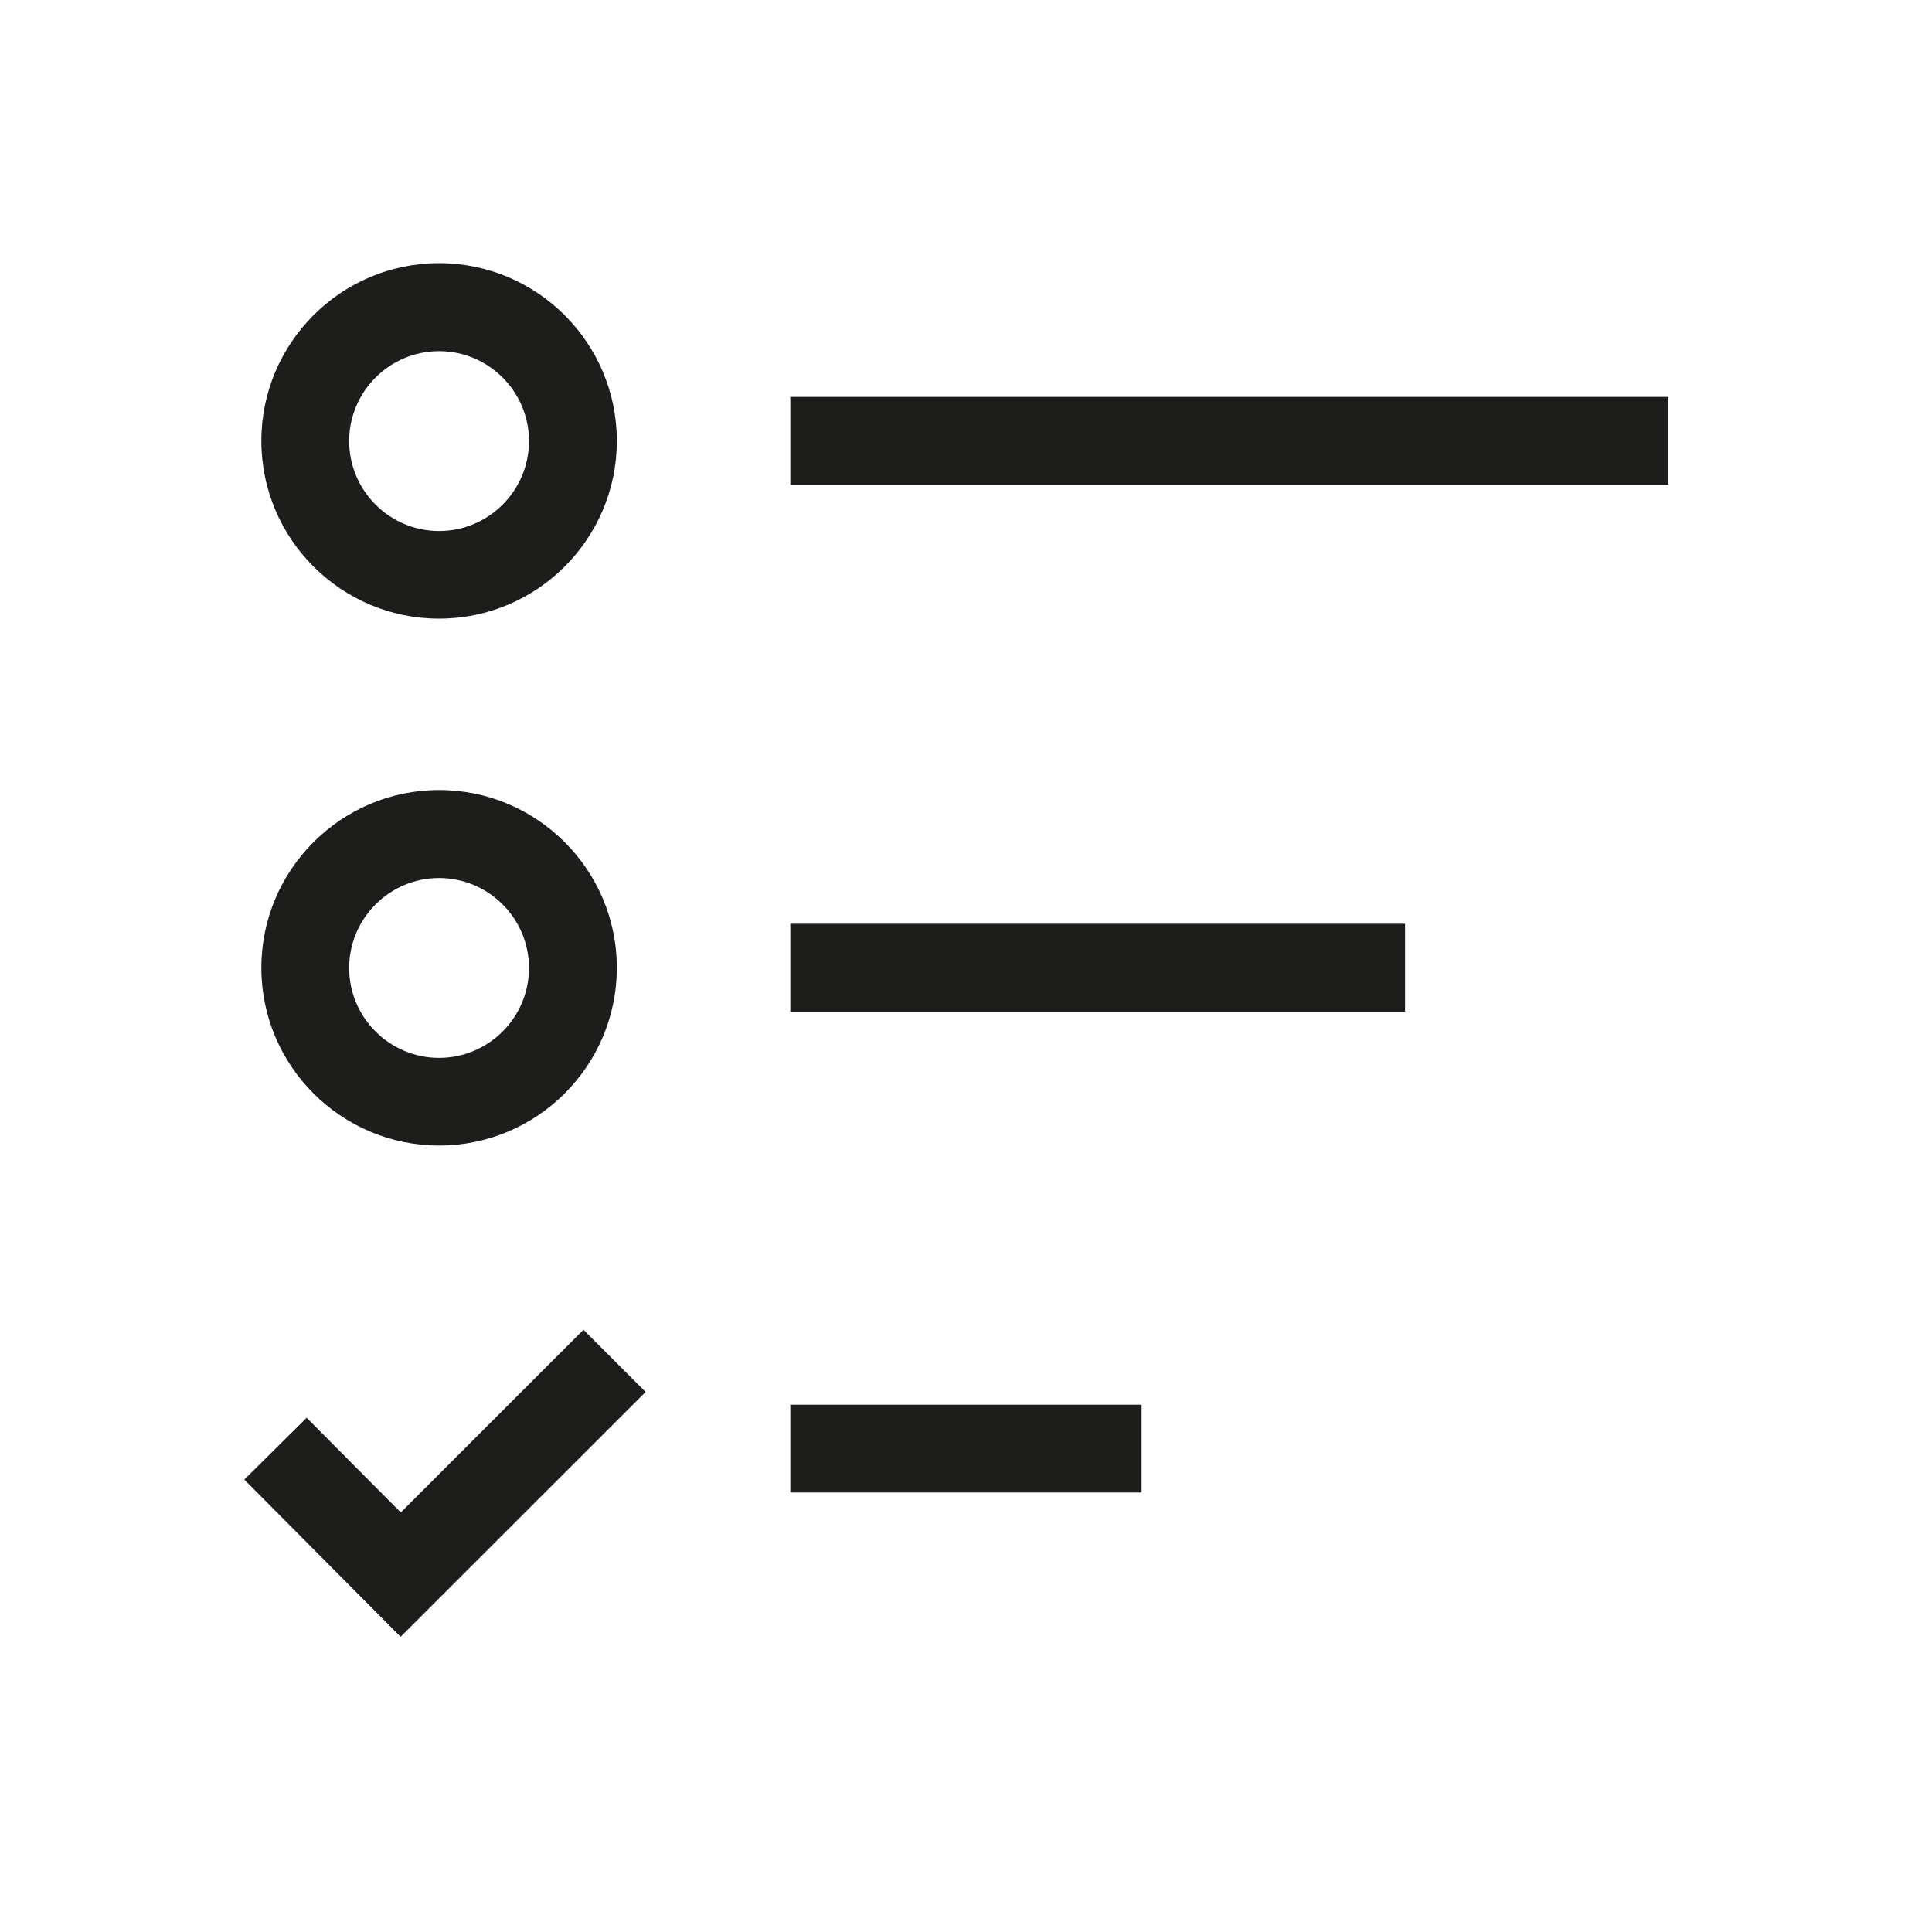
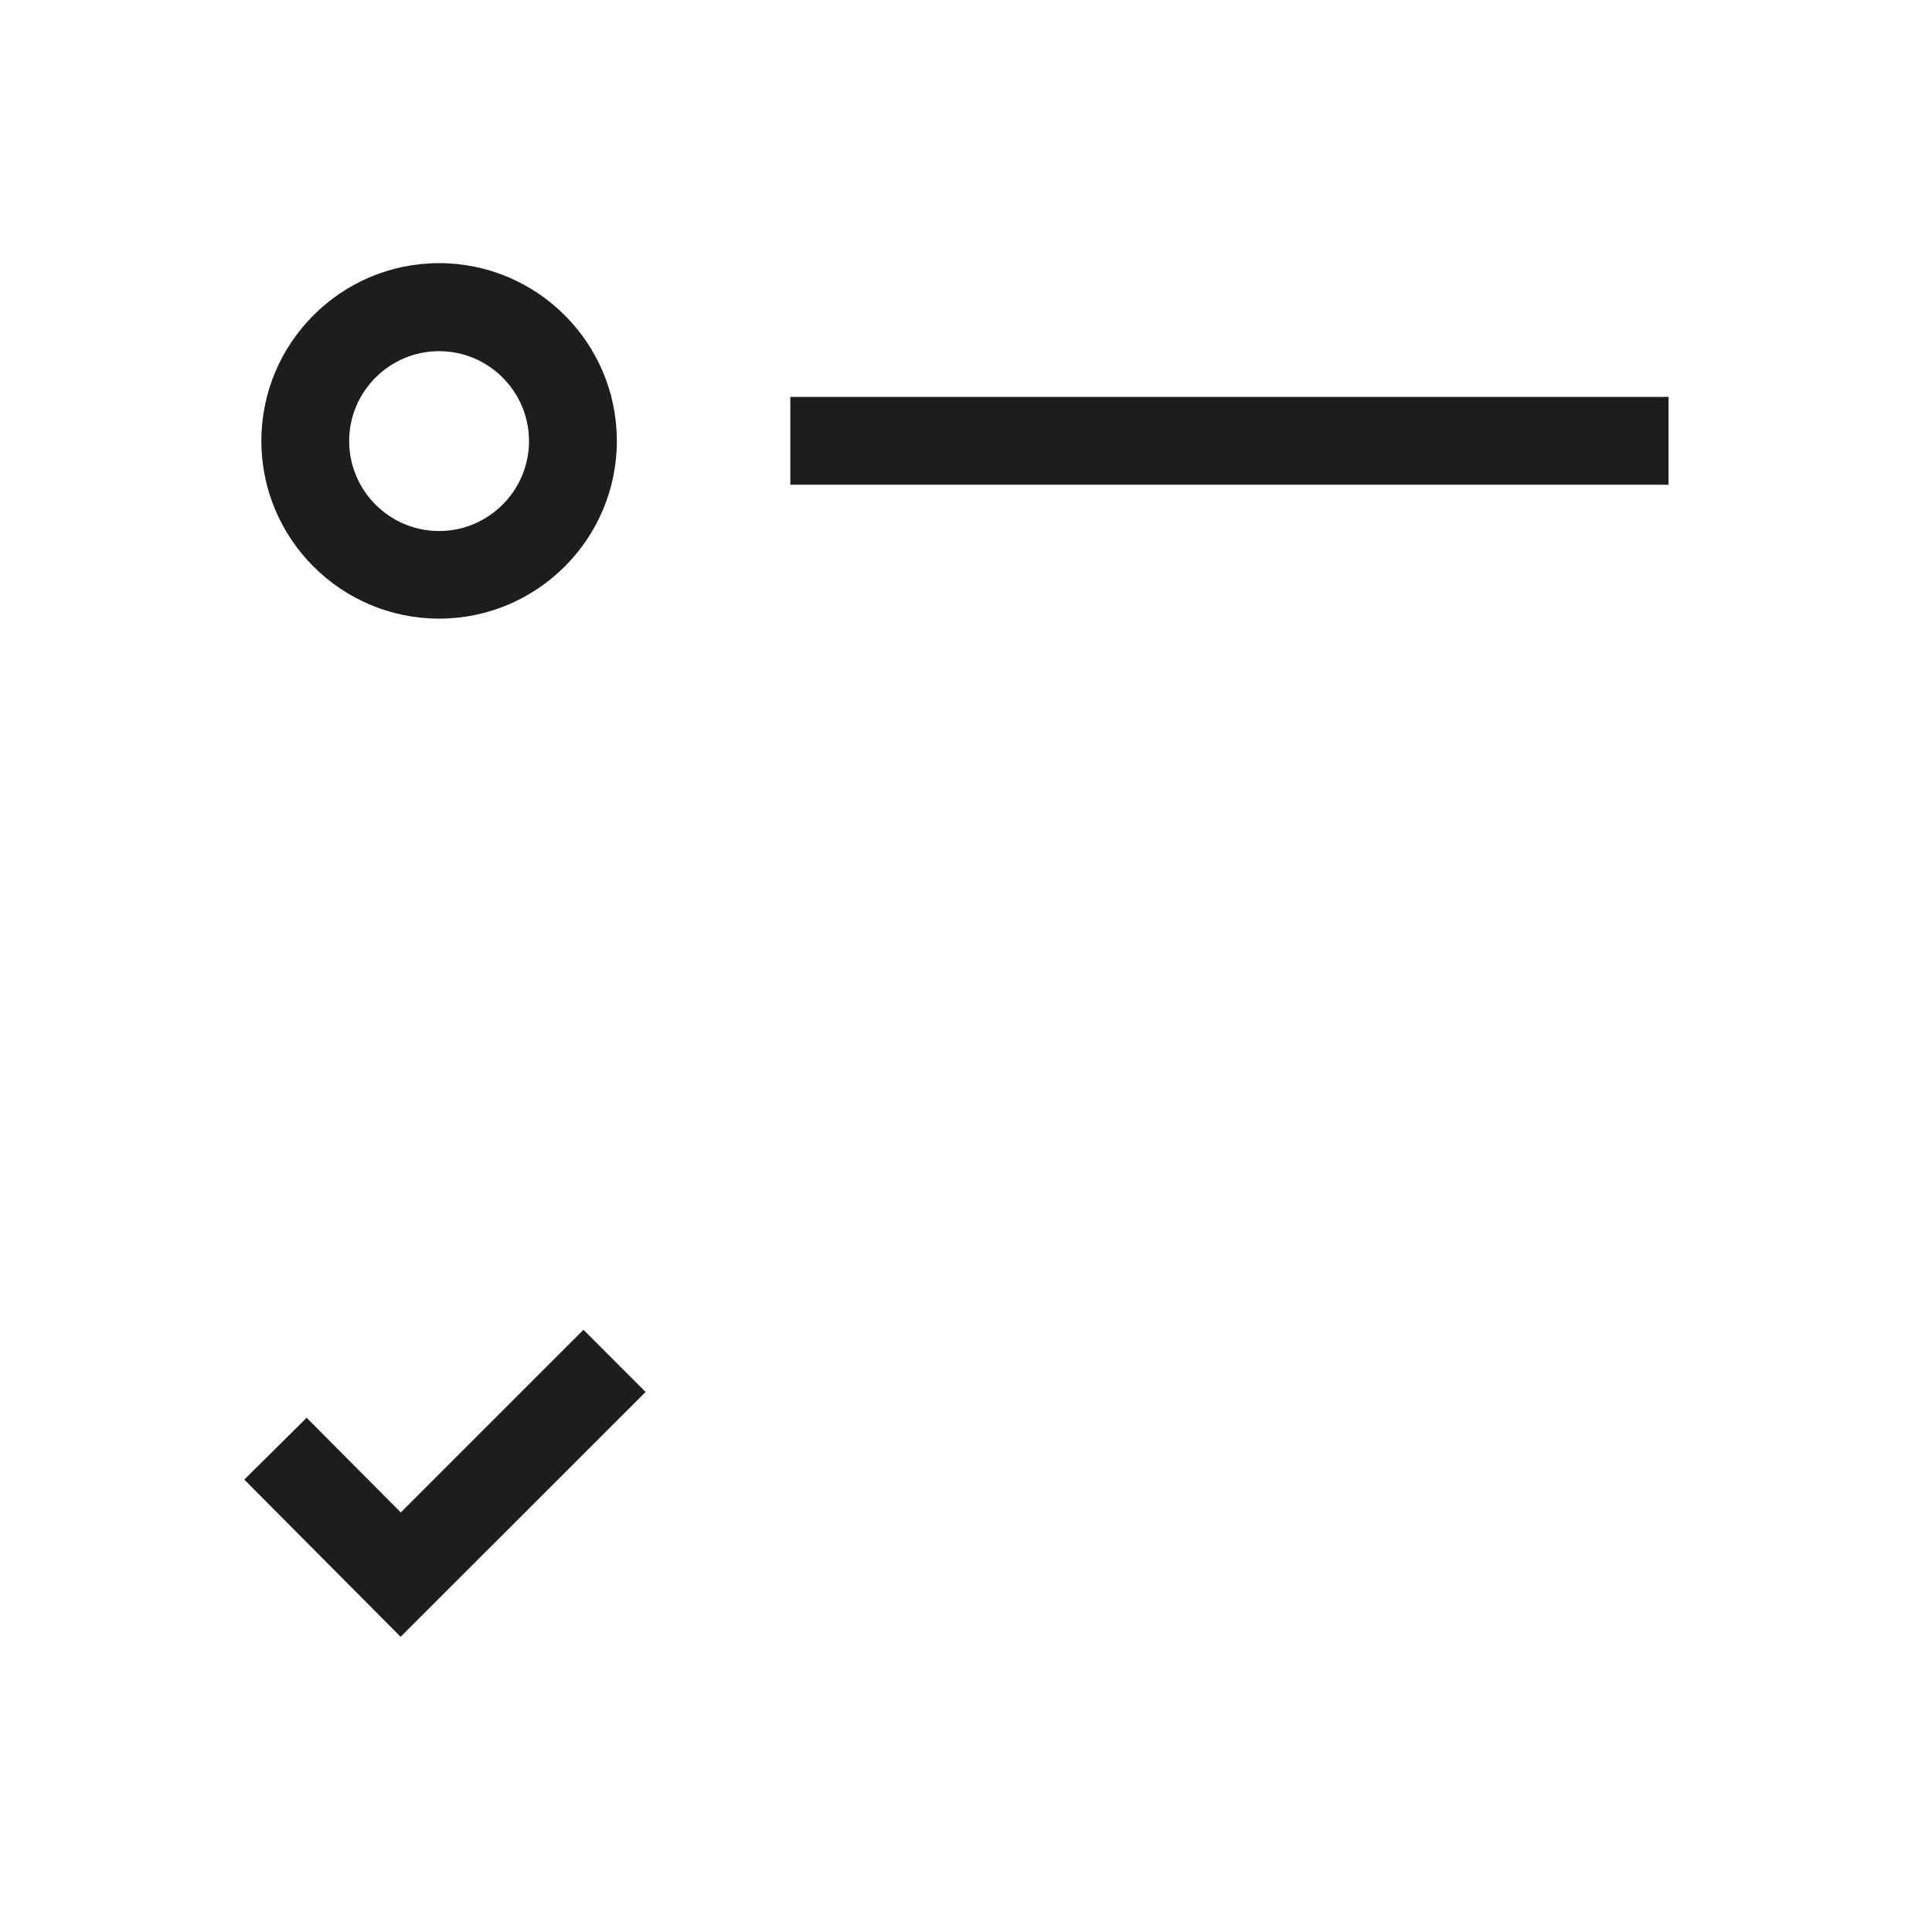
<svg xmlns="http://www.w3.org/2000/svg" width="54" height="54" viewBox="0 0 54 54" fill="none">
  <path d="M12.273 7.355C9.533 7.355 7.305 9.584 7.305 12.323C7.305 15.063 9.533 17.291 12.273 17.291C15.012 17.291 17.241 15.063 17.241 12.323C17.241 9.584 15.012 7.355 12.273 7.355ZM12.273 14.842C10.888 14.842 9.759 13.713 9.759 12.328C9.759 10.944 10.888 9.815 12.273 9.815C13.657 9.815 14.786 10.944 14.786 12.328C14.786 13.713 13.657 14.842 12.273 14.842Z" fill="#1D1D1B" />
  <path d="M46.635 11.094H22.09V13.548H46.635V11.094Z" fill="#1D1D1B" />
-   <path d="M12.273 22.082C9.533 22.082 7.305 24.311 7.305 27.05C7.305 29.789 9.533 32.018 12.273 32.018C15.012 32.018 17.241 29.789 17.241 27.05C17.241 24.311 15.012 22.082 12.273 22.082ZM12.273 29.568C10.888 29.568 9.759 28.439 9.759 27.055C9.759 25.671 10.888 24.541 12.273 24.541C13.657 24.541 14.786 25.671 14.786 27.055C14.786 28.439 13.657 29.568 12.273 29.568Z" fill="#1D1D1B" />
-   <path d="M39.272 25.82H22.09V28.275H39.272V25.82Z" fill="#1D1D1B" />
-   <path d="M31.908 39.262H22.09V41.716H31.908V39.262Z" fill="#1D1D1B" />
+   <path d="M39.272 25.82H22.09V28.275V25.82Z" fill="#1D1D1B" />
  <path d="M11.197 45.749L18.045 38.906L16.308 37.168L11.202 42.273L8.571 39.627L6.828 41.355L11.197 45.749Z" fill="#1D1D1B" />
</svg>